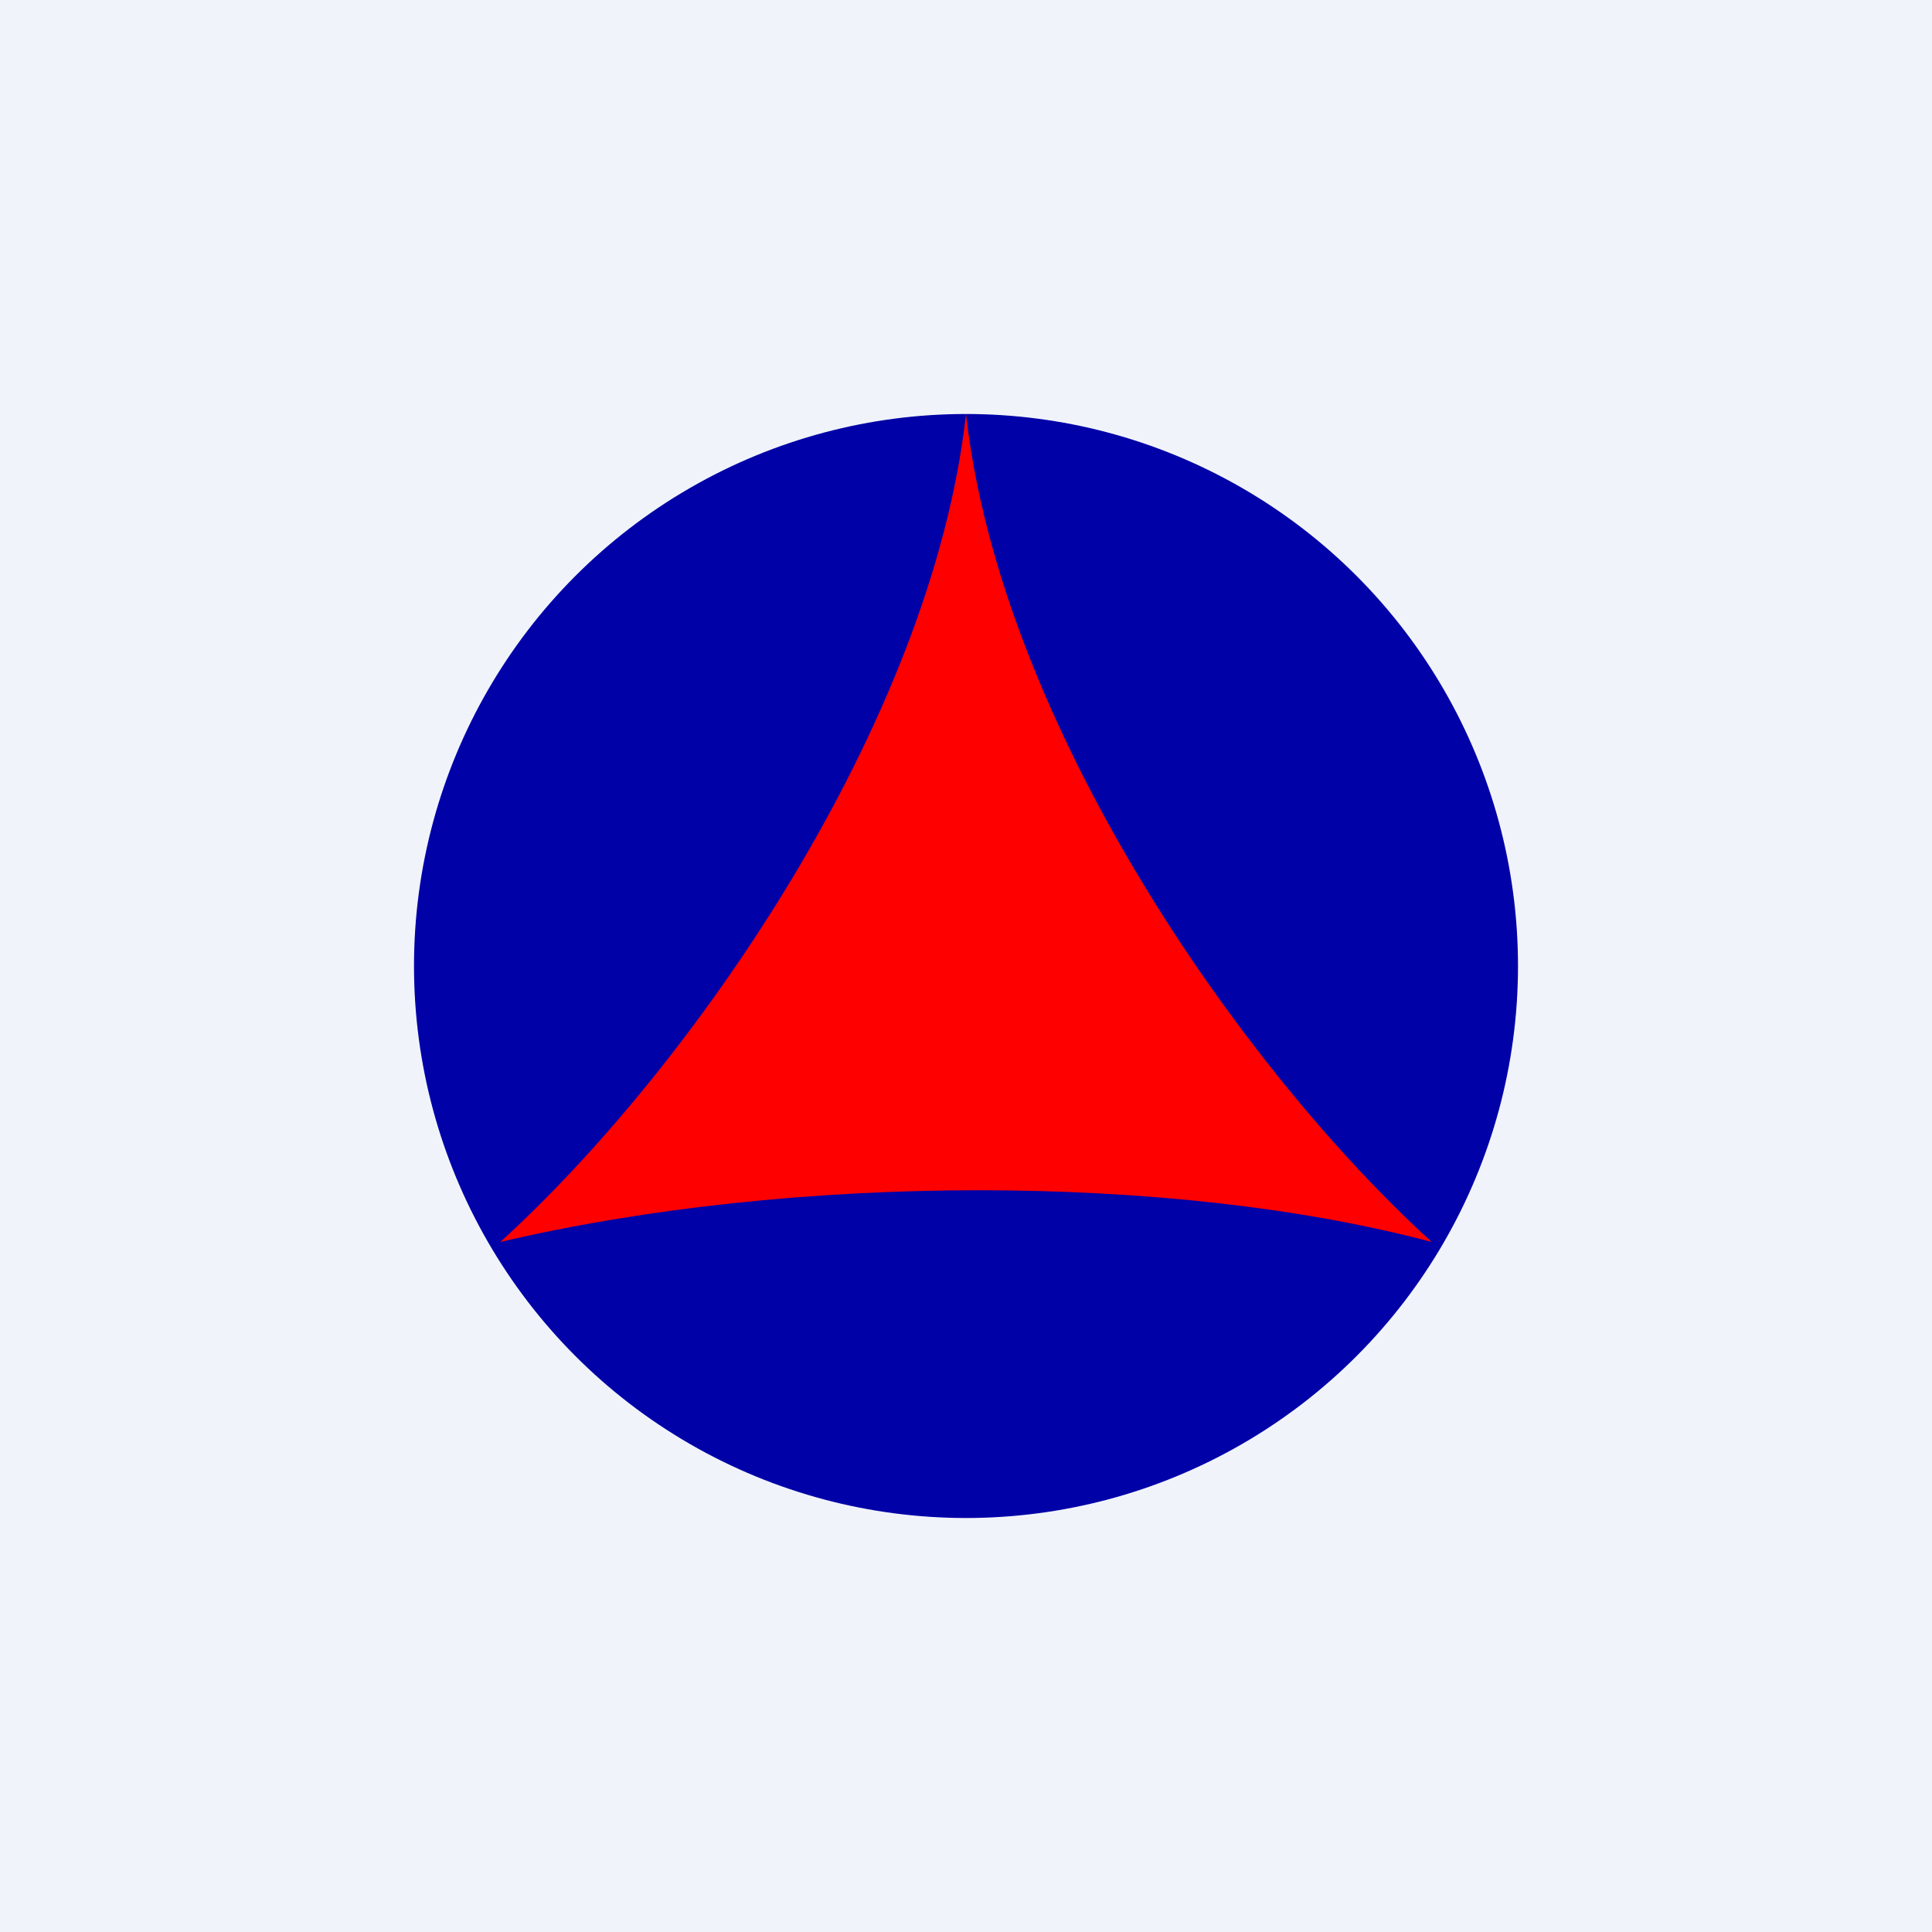
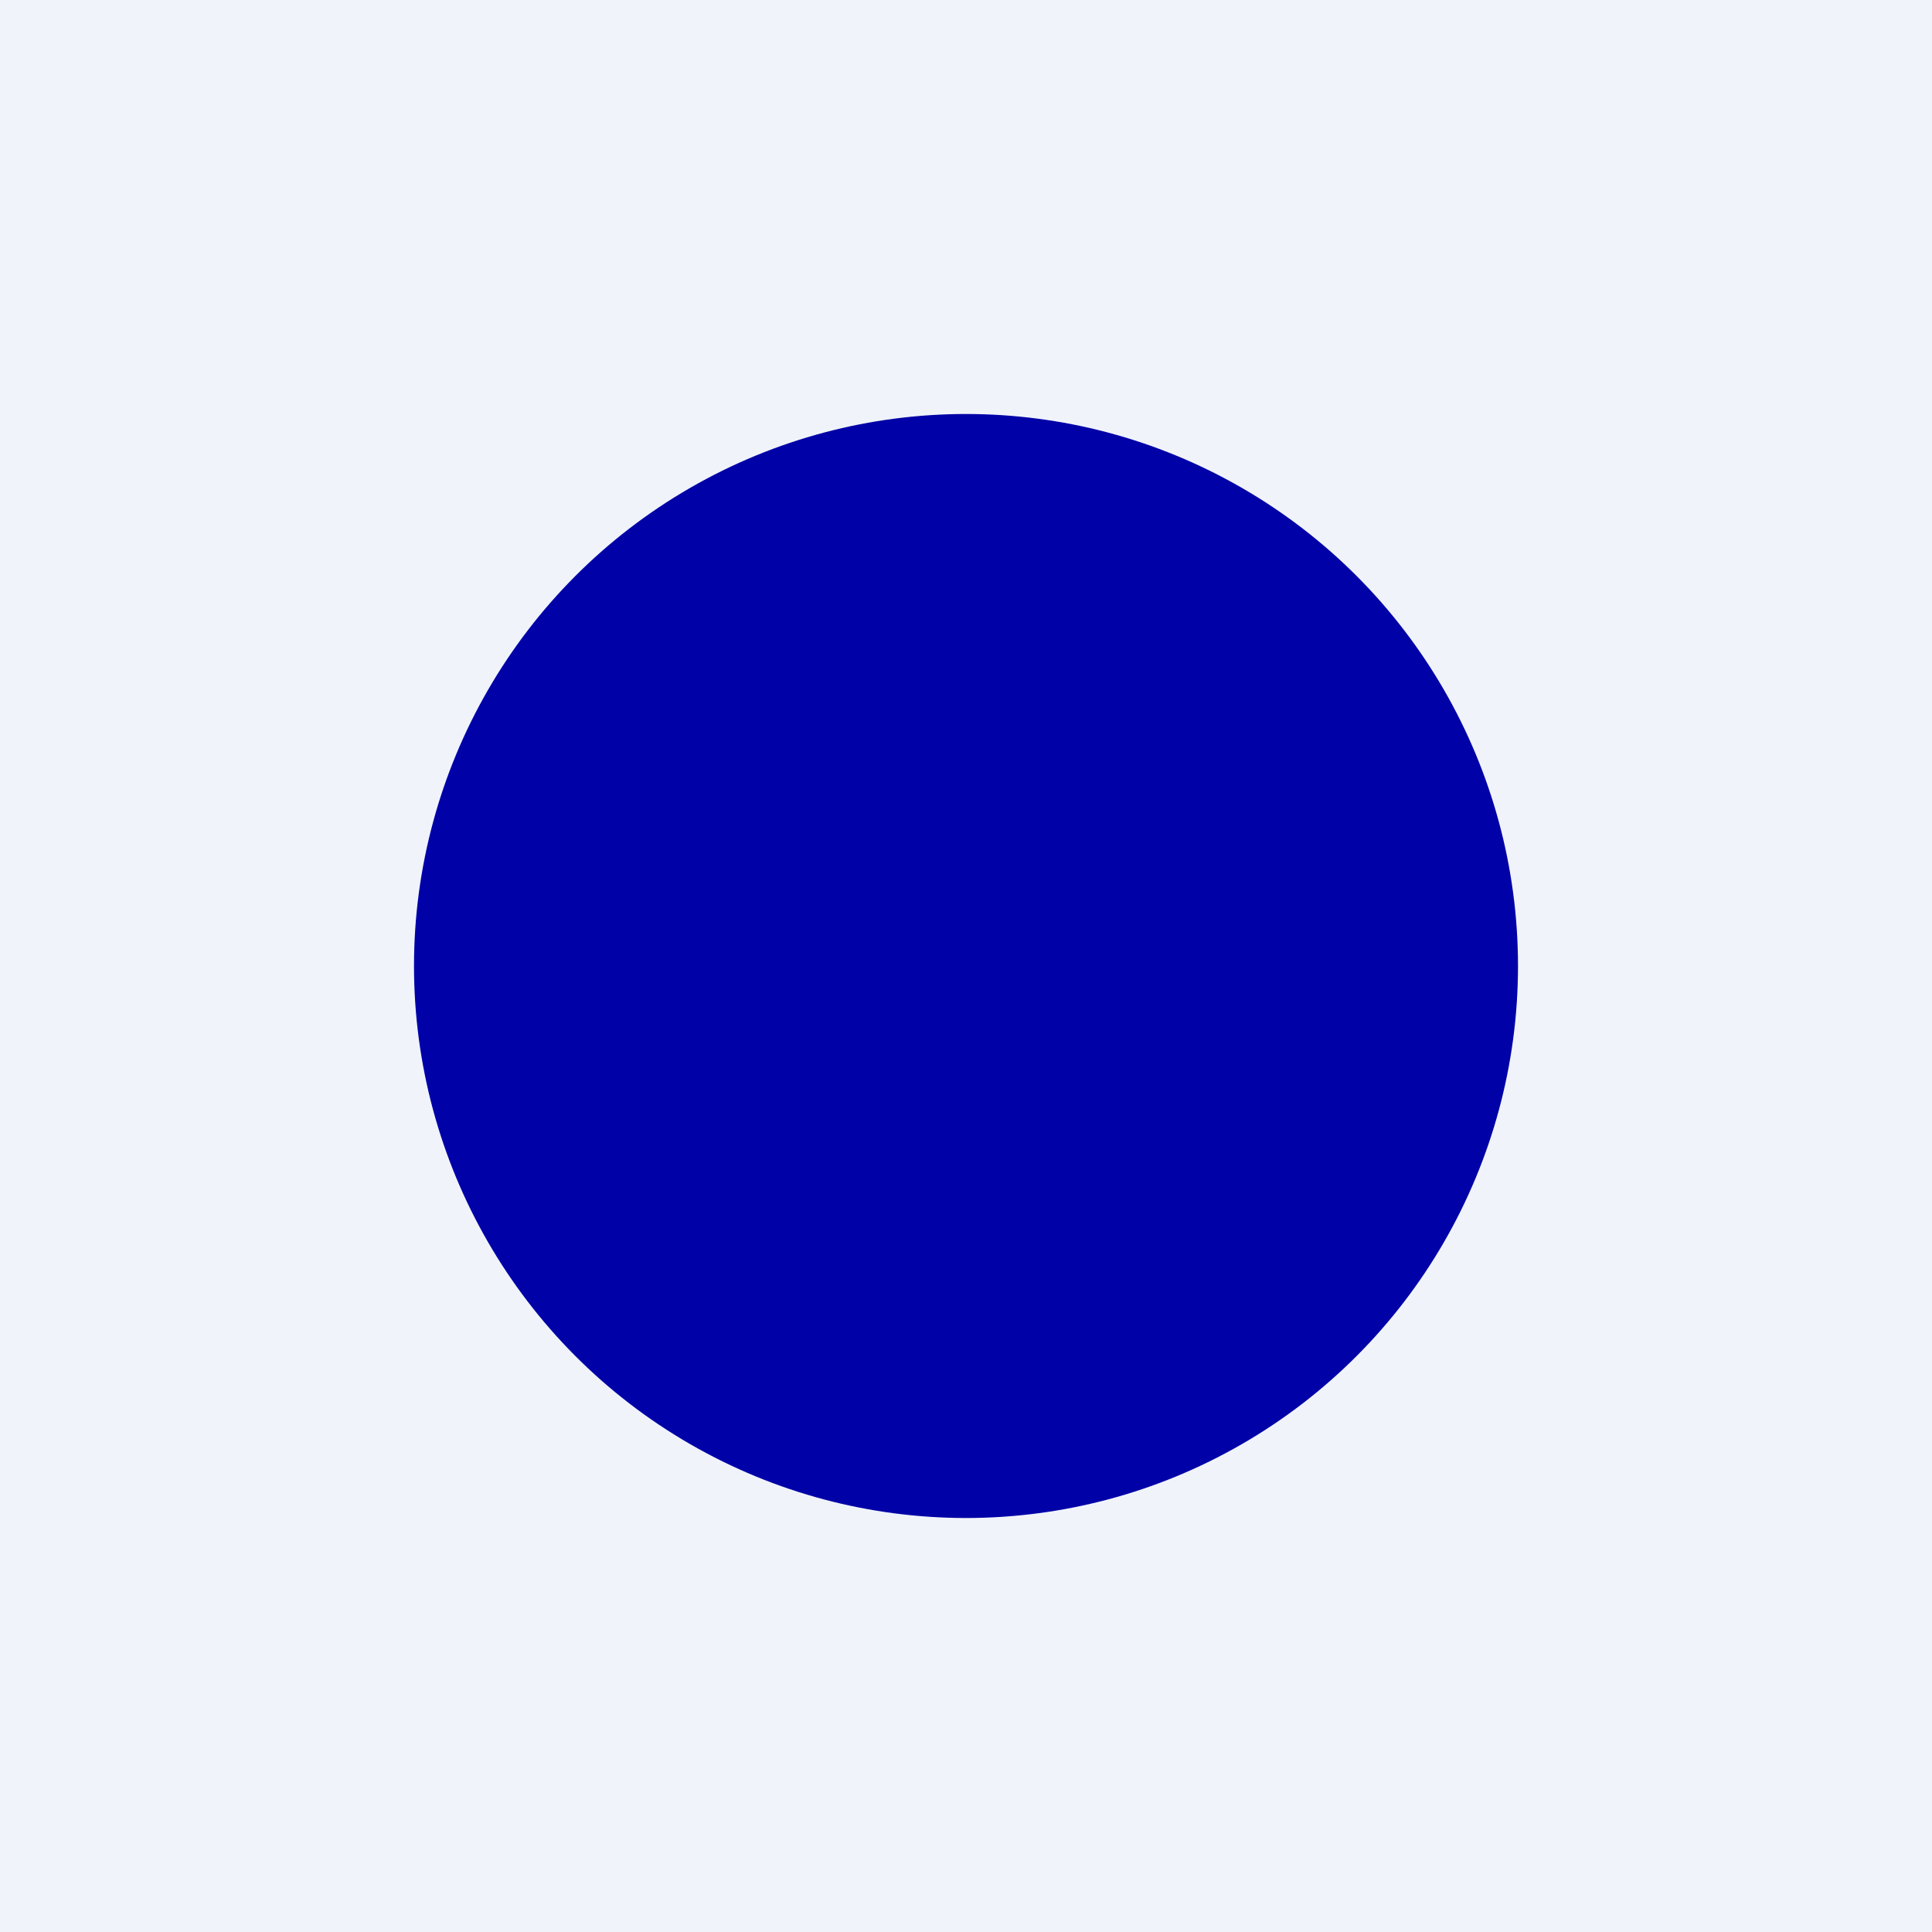
<svg xmlns="http://www.w3.org/2000/svg" width="56" height="56" viewBox="0 0 56 56">
  <path fill="#F0F3FA" d="M0 0h56v56H0z" />
  <circle cx="28" cy="28" r="16" fill="#0001A7" />
-   <path d="M28 12c-1 9-8 19-13.5 24 8.5-2 19.5-2 27 0C36 31 29 21 28 12Z" fill="#FE0000" />
</svg>